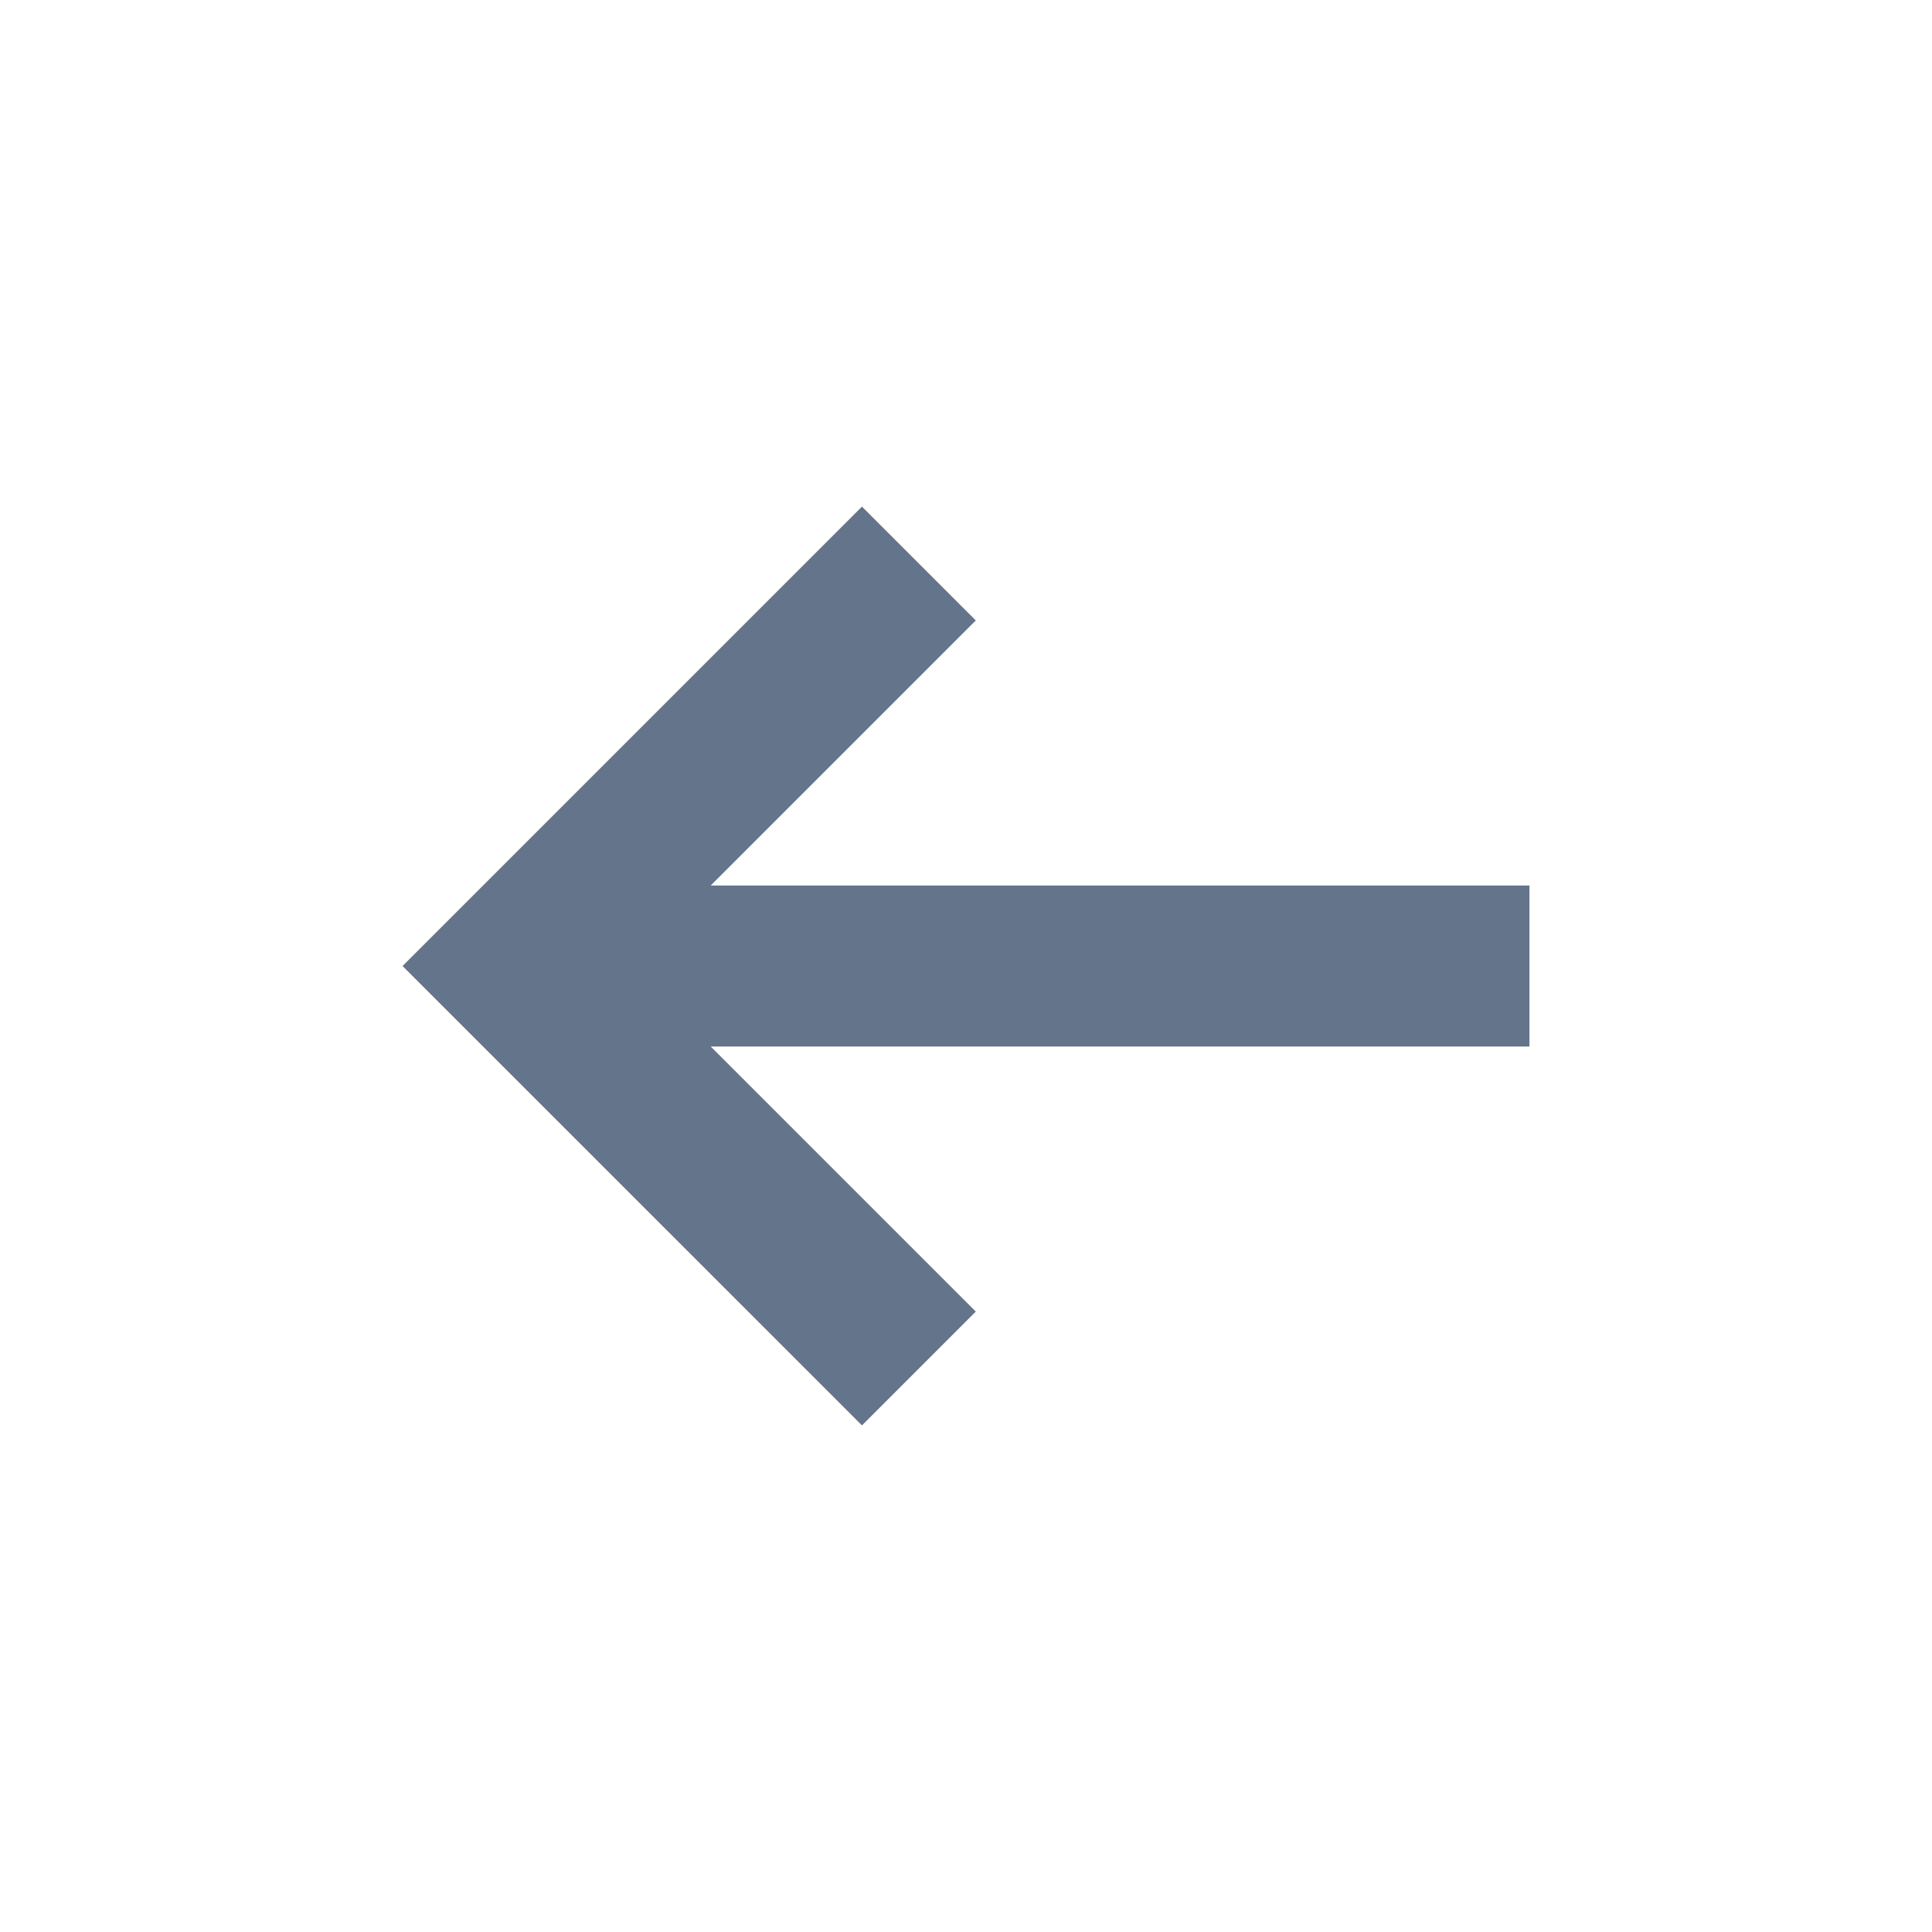
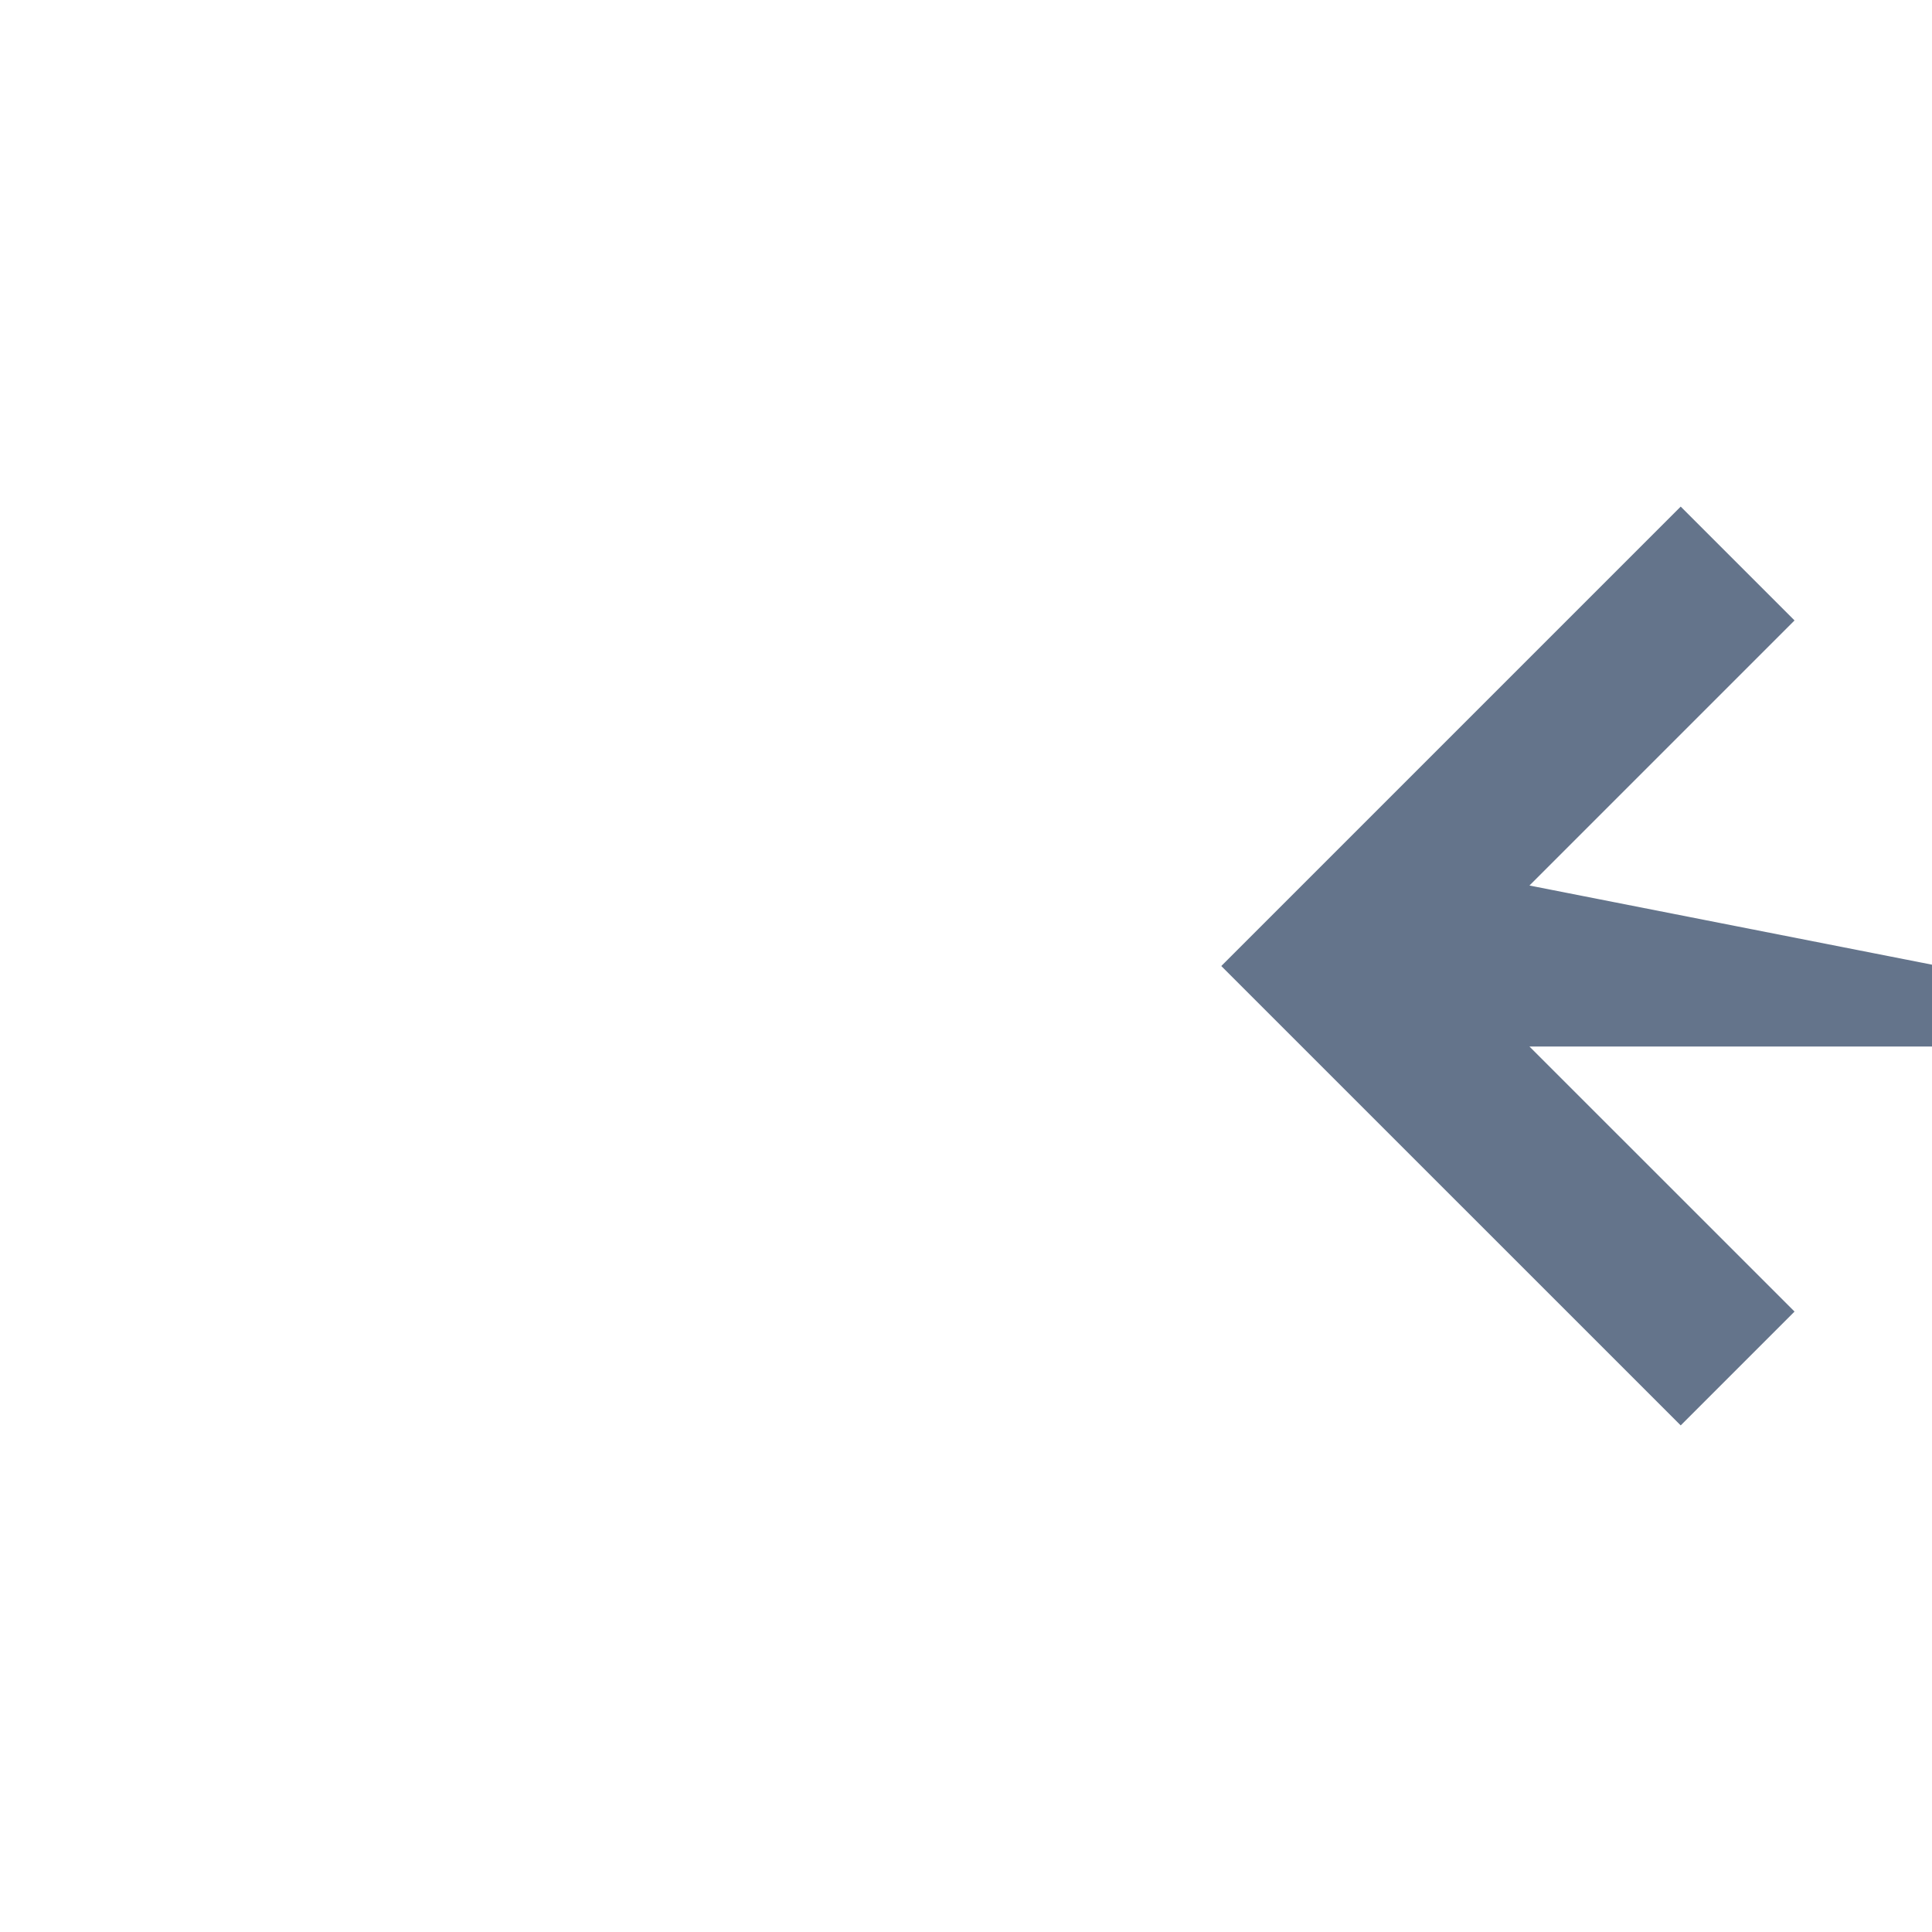
<svg xmlns="http://www.w3.org/2000/svg" width="800" height="800" viewBox="0 0 512 512">
-   <path fill="#64748b" fill-rule="evenodd" d="M405.32 234.672H188.347l70.25-70.25-30.167-30.167-121.75 121.75 121.75 121.74 30.167-30.167-70.248-70.24h216.97z" />
+   <path fill="#64748b" fill-rule="evenodd" d="M405.32 234.672l70.25-70.25-30.167-30.167-121.75 121.75 121.75 121.74 30.167-30.167-70.248-70.24h216.97z" />
</svg>